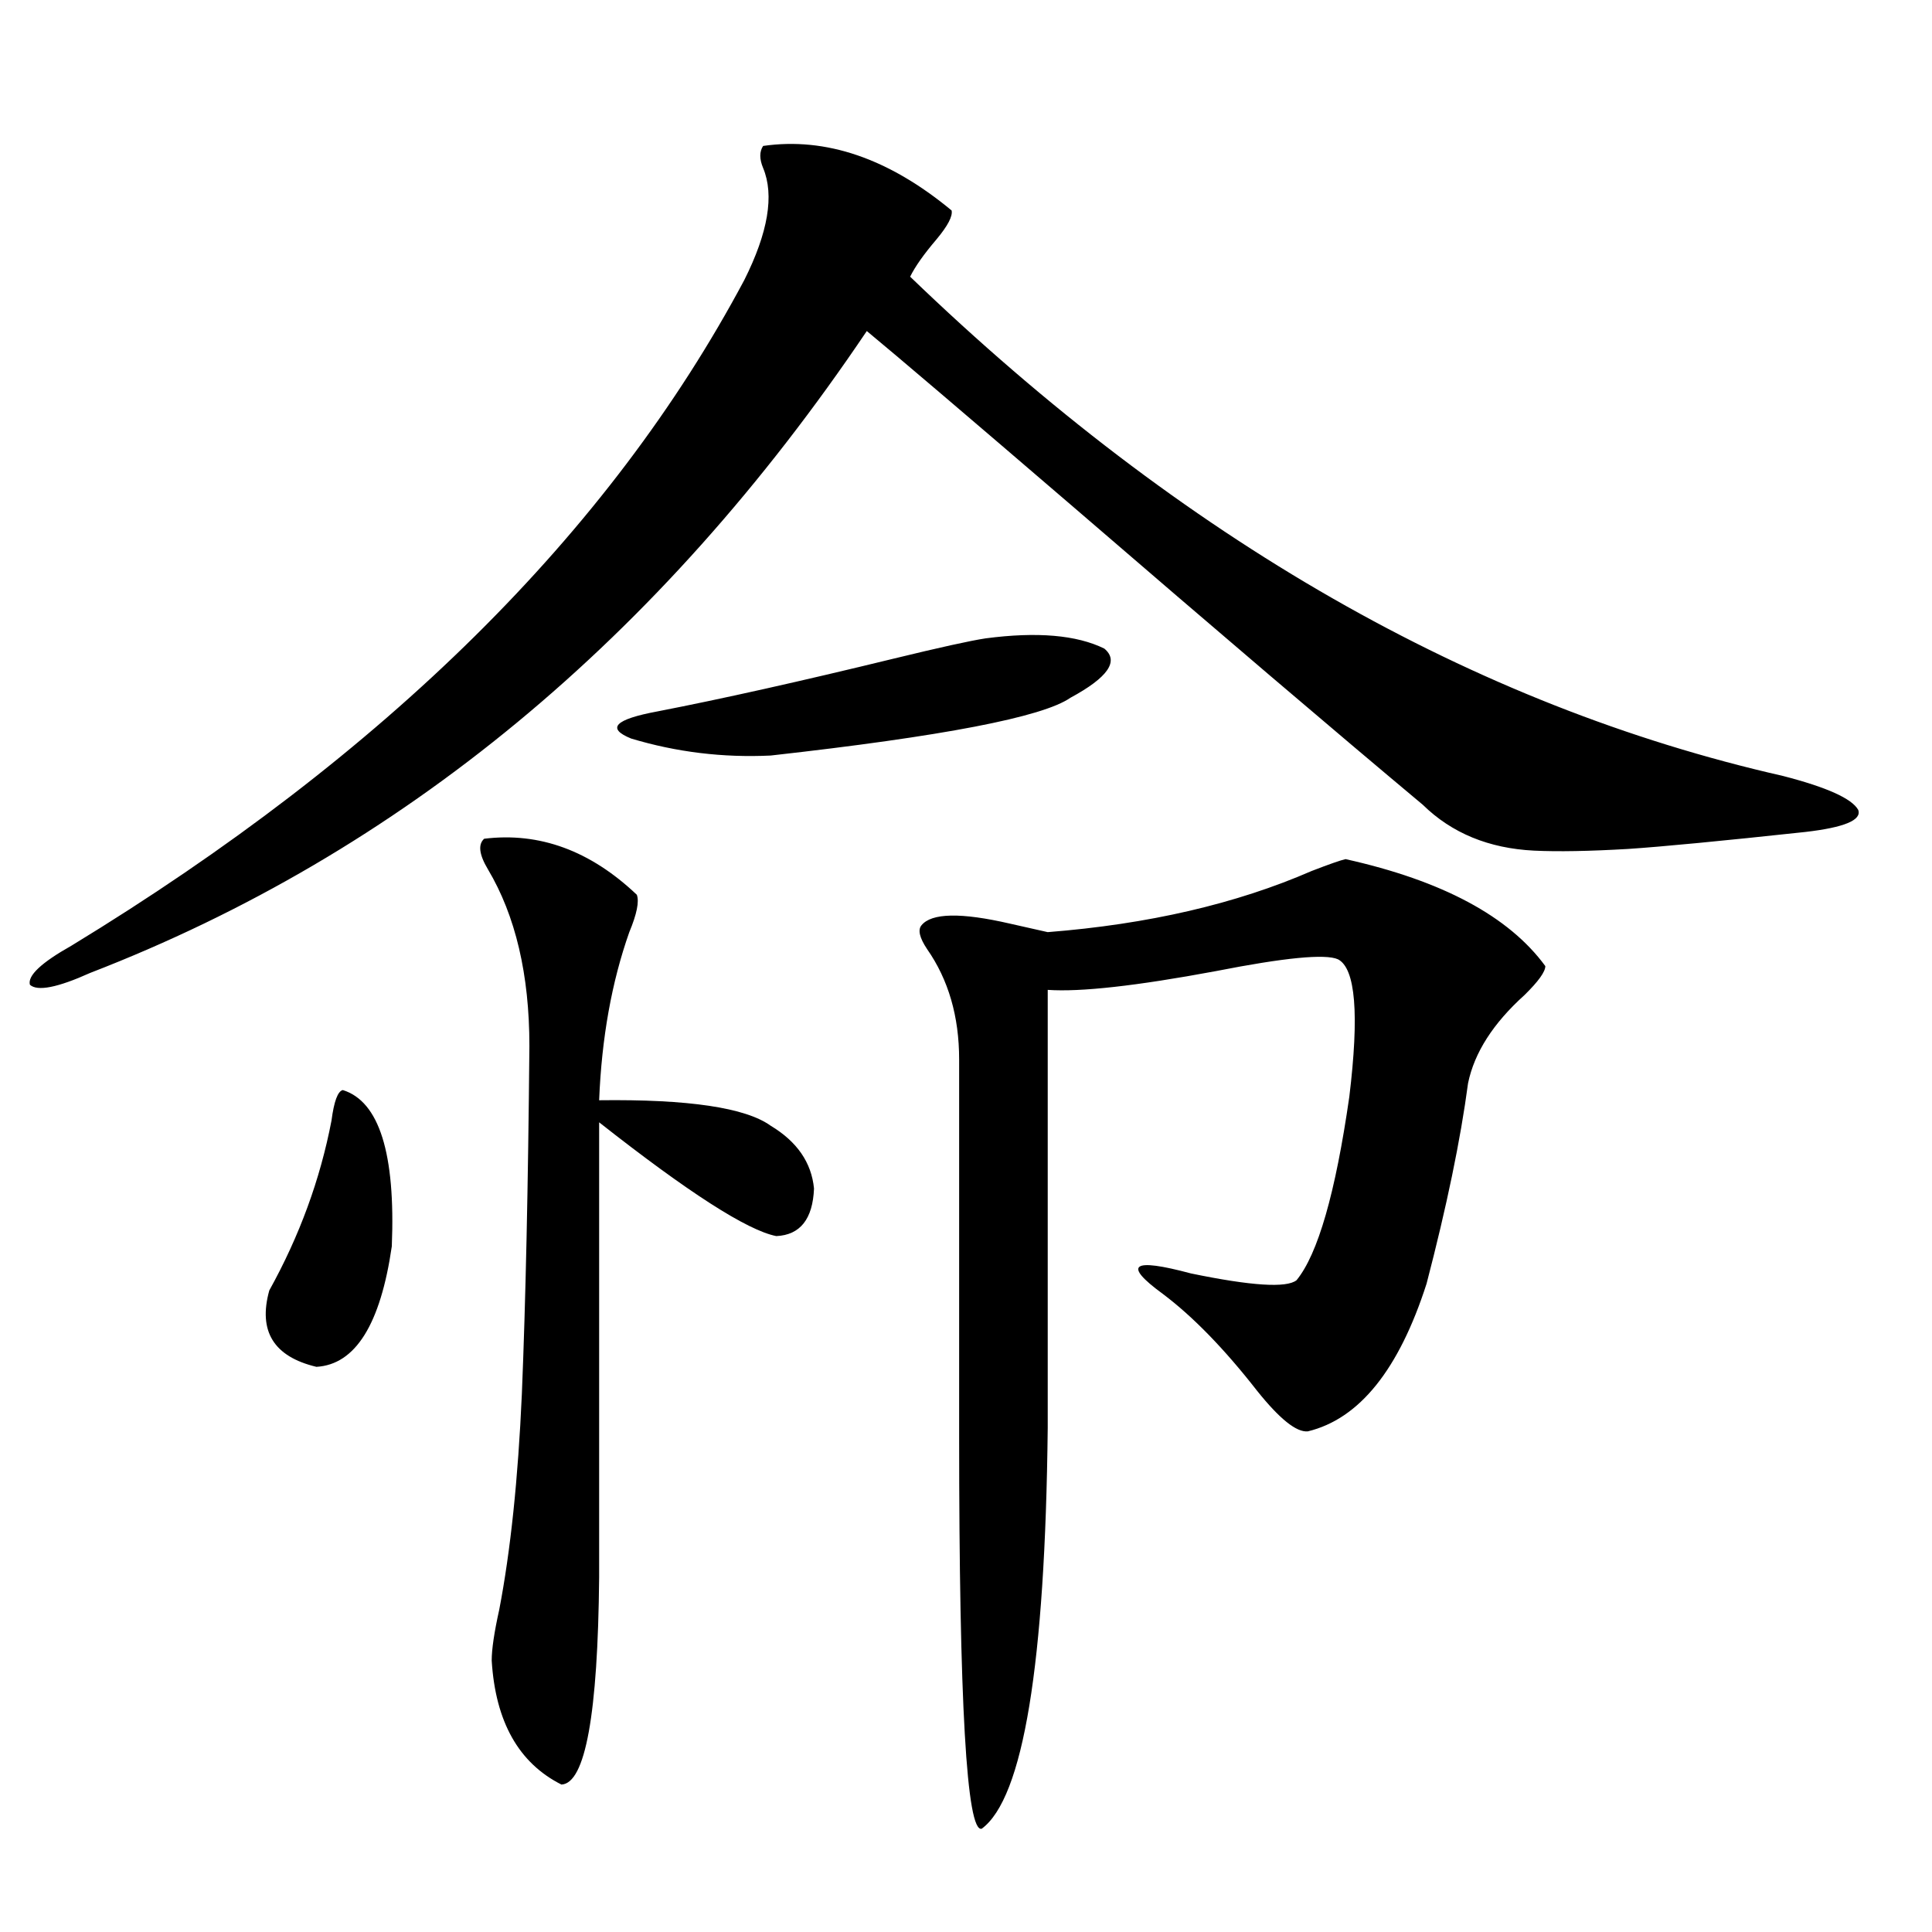
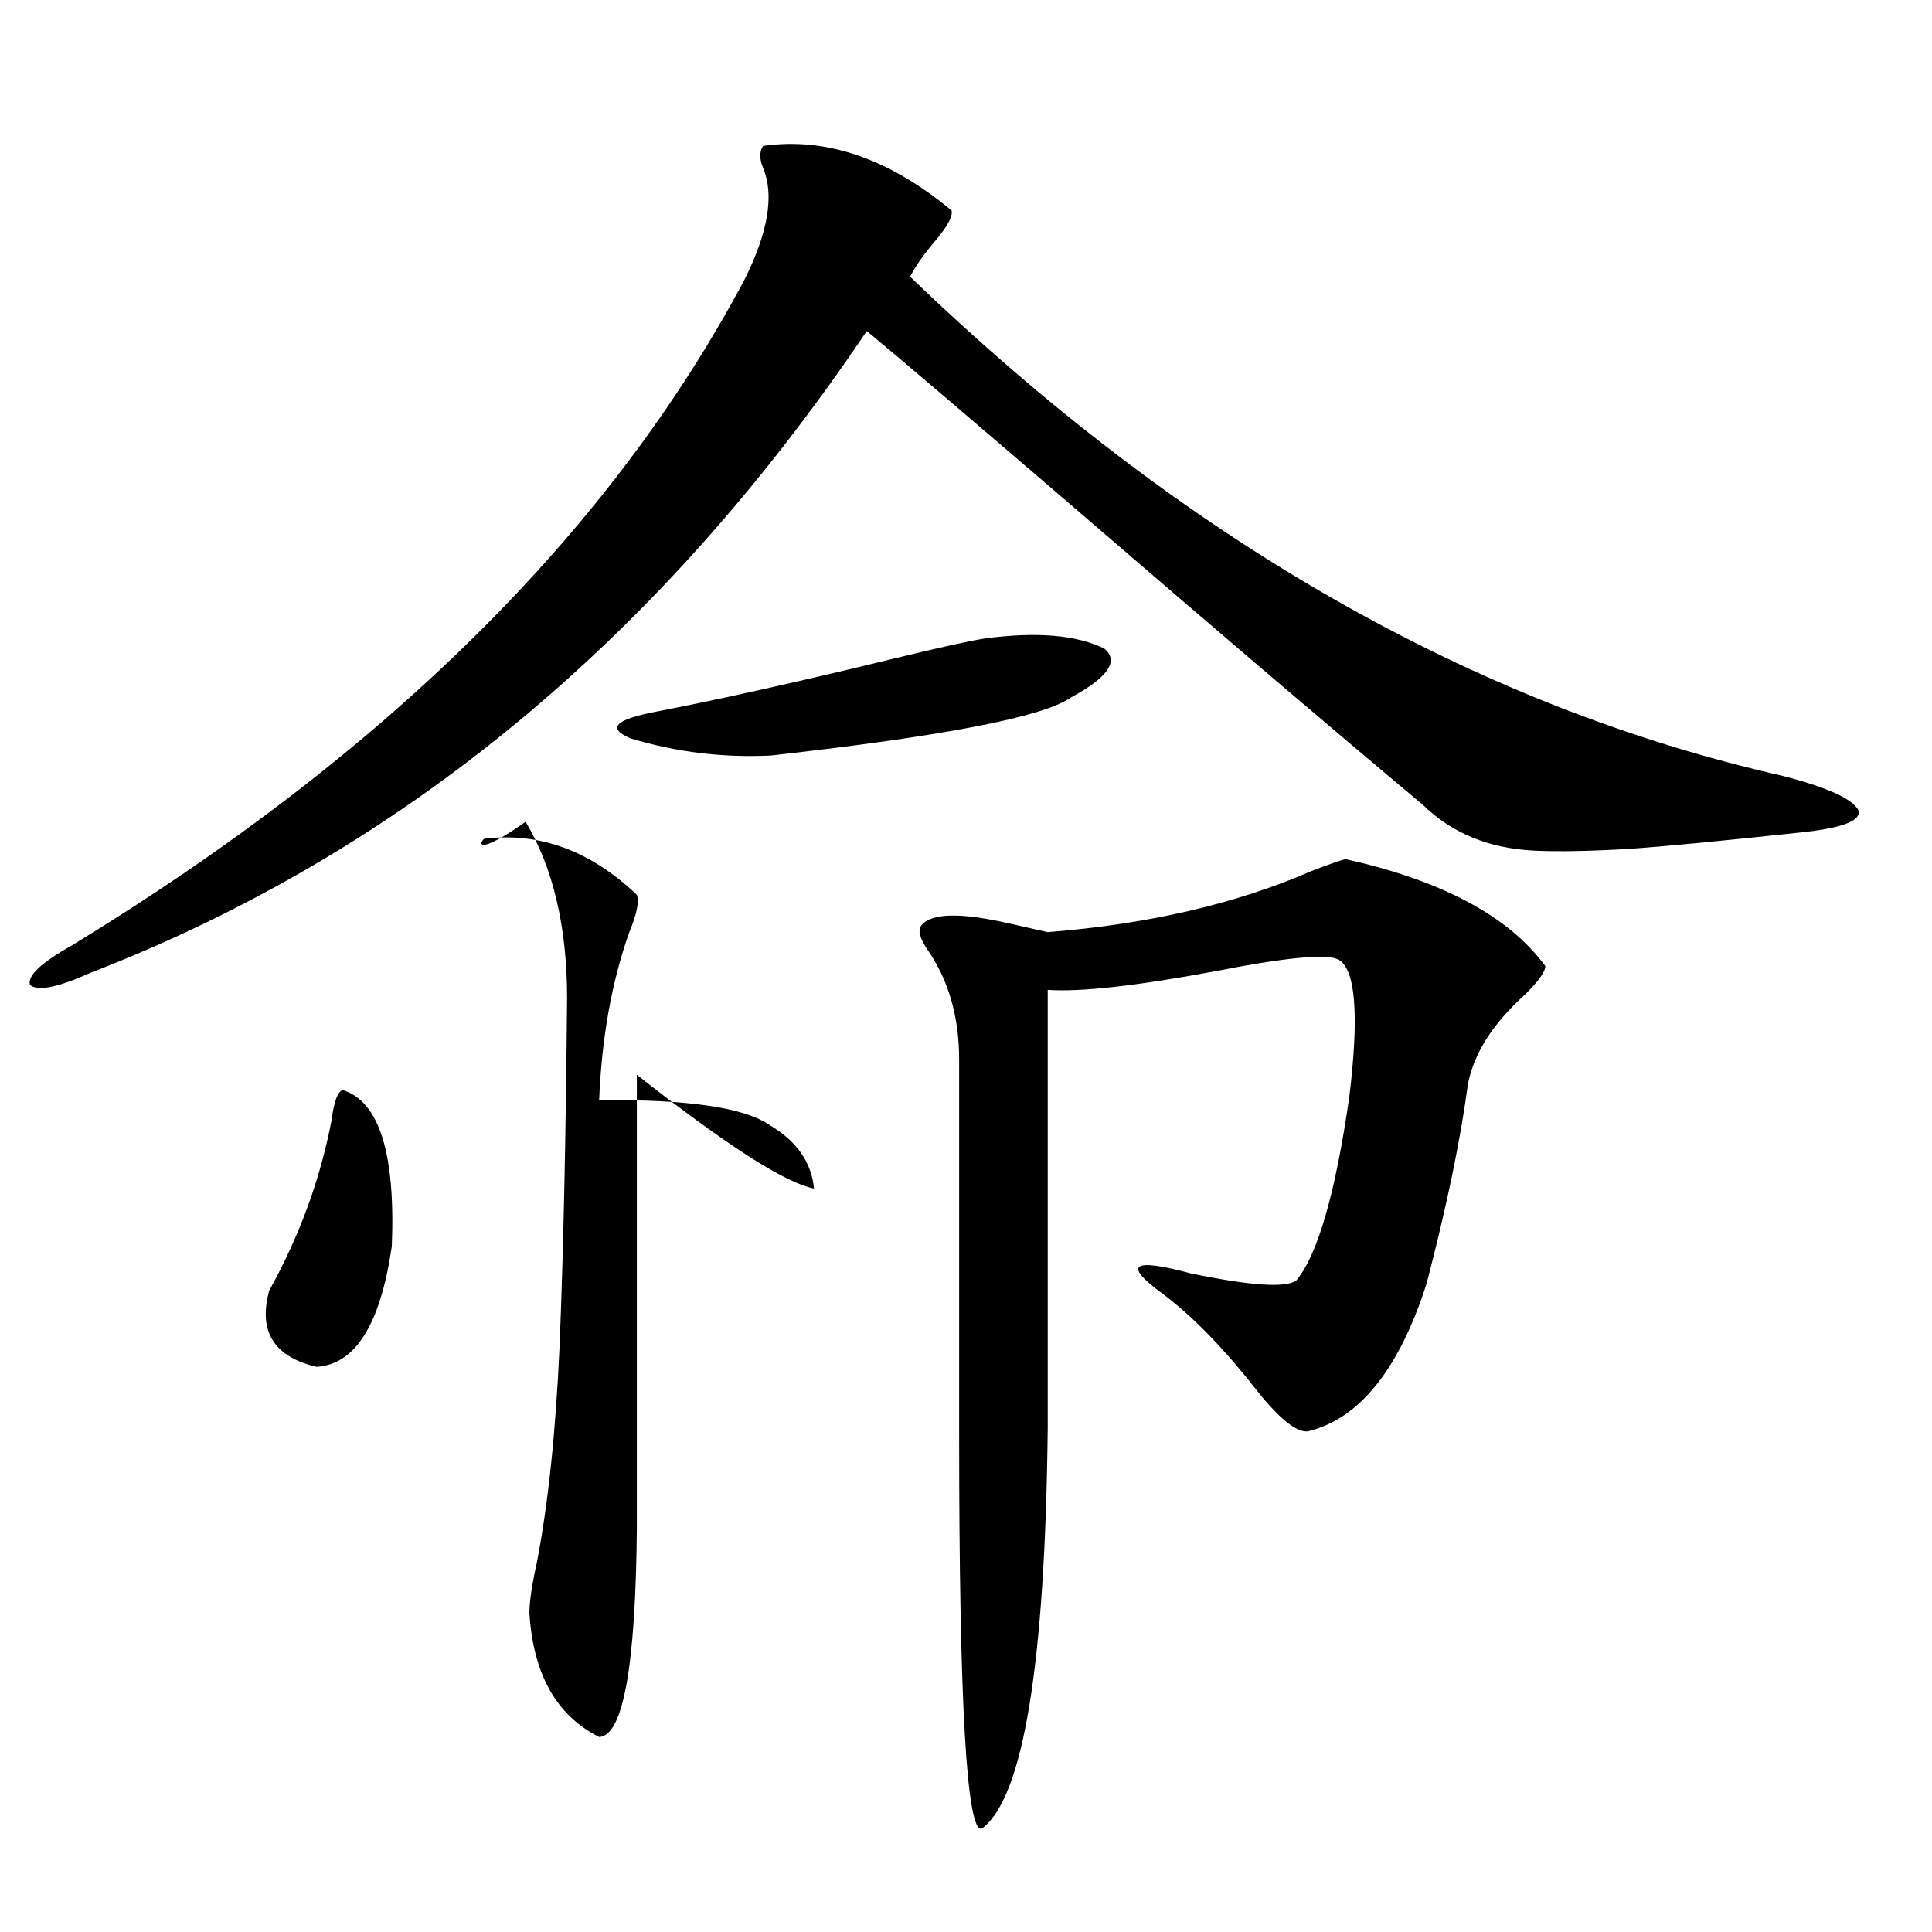
<svg xmlns="http://www.w3.org/2000/svg" version="1.1" id="图层_1" x="0px" y="0px" width="1000px" height="1000px" viewBox="0 0 1000 1000" enable-background="new 0 0 1000 1000" xml:space="preserve">
-   <path d="M394.99,75.539c32.515-4.683,65.029,6.455,97.559,33.398c0.641,2.939-1.951,7.91-7.805,14.941  c-6.509,7.622-11.066,14.063-13.658,19.336c141.125,135.942,291.7,222.075,451.696,258.398  c22.759,5.864,35.762,11.729,39.023,17.578c1.951,5.273-7.164,9.092-27.316,11.426c-43.581,4.697-74.145,7.622-91.705,8.789  c-20.167,1.182-36.432,1.47-48.779,0.879c-23.414-1.167-42.605-9.077-57.56-23.73c-45.532-38.081-105.698-89.346-180.483-153.809  c-55.943-48.037-91.705-78.511-107.314-91.406C341.333,330.725,207.343,441.467,46.706,503.566  c-16.92,7.622-27.316,9.668-31.219,6.152c-1.311-4.683,5.854-11.426,21.463-20.215c162.588-99.014,278.683-213.862,348.284-344.531  c12.348-24.609,15.609-43.945,9.756-58.008C393.039,82.282,393.039,78.479,394.99,75.539z M177.435,564.211  c18.856,5.864,27.316,32.822,25.365,80.859c-5.854,40.43-18.871,61.235-39.023,62.402c-22.118-5.273-30.243-18.457-24.39-39.551  c15.609-28.125,26.341-57.417,32.194-87.891C172.877,570.075,174.828,564.802,177.435,564.211z M250.604,434.133  c28.612-3.516,54.953,6.152,79.022,29.004c1.296,3.516,0,9.971-3.902,19.336c-9.115,25.791-14.313,54.795-15.609,87.012  c46.173-0.576,75.761,3.818,88.778,13.184c13.658,8.213,21.128,19.048,22.438,32.52c-0.655,15.82-7.164,24.033-19.512,24.609  c-14.969-2.925-45.532-22.549-91.705-58.887v235.547c-0.655,70.89-7.164,106.637-19.512,107.227  c-22.118-11.137-34.146-32.52-36.097-64.16c0-5.863,1.296-14.652,3.902-26.367c5.854-30.459,9.756-67.676,11.707-111.621  c1.951-47.461,3.247-107.515,3.902-180.176c0-36.914-7.164-67.373-21.463-91.406C247.997,442.346,247.342,437.072,250.604,434.133z   M510.109,330.422c26.661-3.516,47.148-1.758,61.462,5.273c7.805,6.455,1.951,14.941-17.561,25.488  c-14.313,9.971-66.02,19.927-155.118,29.883c-24.725,1.182-48.779-1.758-72.193-8.789c-13.018-5.273-8.46-9.956,13.658-14.063  c33.17-6.44,73.81-15.518,121.948-27.246C486.36,335.119,502.305,331.604,510.109,330.422z M696.446,444.68  c50.075,11.138,84.541,29.595,103.412,55.371c0,2.939-3.582,7.91-10.731,14.941c-16.265,14.653-26.021,29.883-29.268,45.703  c-3.902,29.307-11.066,63.872-21.463,103.711c-14.313,44.536-34.801,70.024-61.462,76.465c-5.854,0.591-14.634-6.44-26.341-21.094  c-16.92-21.67-33.17-38.369-48.779-50.098c-20.822-15.229-15.944-18.745,14.634-10.547c31.219,6.455,49.42,7.622,54.633,3.516  c11.052-13.472,20.152-45.112,27.316-94.922c5.198-42.764,3.247-66.494-5.854-71.191c-6.509-2.925-27.651-0.879-63.413,6.152  c-40.975,7.622-69.922,10.85-86.827,9.668v226.758c-1.311,122.457-12.683,191.602-34.146,207.422  c-7.805,2.335-11.707-65.341-11.707-203.027V548.391c0-22.261-5.533-41.309-16.585-57.129c-3.902-5.85-4.878-9.956-2.927-12.305  c5.198-6.44,20.487-6.729,45.853-0.879c7.805,1.758,14.299,3.228,19.512,4.395c52.026-4.092,97.559-14.639,136.582-31.641  C687.986,447.316,693.84,445.271,696.446,444.68z" />
+   <path d="M394.99,75.539c32.515-4.683,65.029,6.455,97.559,33.398c0.641,2.939-1.951,7.91-7.805,14.941  c-6.509,7.622-11.066,14.063-13.658,19.336c141.125,135.942,291.7,222.075,451.696,258.398  c22.759,5.864,35.762,11.729,39.023,17.578c1.951,5.273-7.164,9.092-27.316,11.426c-43.581,4.697-74.145,7.622-91.705,8.789  c-20.167,1.182-36.432,1.47-48.779,0.879c-23.414-1.167-42.605-9.077-57.56-23.73c-45.532-38.081-105.698-89.346-180.483-153.809  c-55.943-48.037-91.705-78.511-107.314-91.406C341.333,330.725,207.343,441.467,46.706,503.566  c-16.92,7.622-27.316,9.668-31.219,6.152c-1.311-4.683,5.854-11.426,21.463-20.215c162.588-99.014,278.683-213.862,348.284-344.531  c12.348-24.609,15.609-43.945,9.756-58.008C393.039,82.282,393.039,78.479,394.99,75.539z M177.435,564.211  c18.856,5.864,27.316,32.822,25.365,80.859c-5.854,40.43-18.871,61.235-39.023,62.402c-22.118-5.273-30.243-18.457-24.39-39.551  c15.609-28.125,26.341-57.417,32.194-87.891C172.877,570.075,174.828,564.802,177.435,564.211z M250.604,434.133  c28.612-3.516,54.953,6.152,79.022,29.004c1.296,3.516,0,9.971-3.902,19.336c-9.115,25.791-14.313,54.795-15.609,87.012  c46.173-0.576,75.761,3.818,88.778,13.184c13.658,8.213,21.128,19.048,22.438,32.52c-14.969-2.925-45.532-22.549-91.705-58.887v235.547c-0.655,70.89-7.164,106.637-19.512,107.227  c-22.118-11.137-34.146-32.52-36.097-64.16c0-5.863,1.296-14.652,3.902-26.367c5.854-30.459,9.756-67.676,11.707-111.621  c1.951-47.461,3.247-107.515,3.902-180.176c0-36.914-7.164-67.373-21.463-91.406C247.997,442.346,247.342,437.072,250.604,434.133z   M510.109,330.422c26.661-3.516,47.148-1.758,61.462,5.273c7.805,6.455,1.951,14.941-17.561,25.488  c-14.313,9.971-66.02,19.927-155.118,29.883c-24.725,1.182-48.779-1.758-72.193-8.789c-13.018-5.273-8.46-9.956,13.658-14.063  c33.17-6.44,73.81-15.518,121.948-27.246C486.36,335.119,502.305,331.604,510.109,330.422z M696.446,444.68  c50.075,11.138,84.541,29.595,103.412,55.371c0,2.939-3.582,7.91-10.731,14.941c-16.265,14.653-26.021,29.883-29.268,45.703  c-3.902,29.307-11.066,63.872-21.463,103.711c-14.313,44.536-34.801,70.024-61.462,76.465c-5.854,0.591-14.634-6.44-26.341-21.094  c-16.92-21.67-33.17-38.369-48.779-50.098c-20.822-15.229-15.944-18.745,14.634-10.547c31.219,6.455,49.42,7.622,54.633,3.516  c11.052-13.472,20.152-45.112,27.316-94.922c5.198-42.764,3.247-66.494-5.854-71.191c-6.509-2.925-27.651-0.879-63.413,6.152  c-40.975,7.622-69.922,10.85-86.827,9.668v226.758c-1.311,122.457-12.683,191.602-34.146,207.422  c-7.805,2.335-11.707-65.341-11.707-203.027V548.391c0-22.261-5.533-41.309-16.585-57.129c-3.902-5.85-4.878-9.956-2.927-12.305  c5.198-6.44,20.487-6.729,45.853-0.879c7.805,1.758,14.299,3.228,19.512,4.395c52.026-4.092,97.559-14.639,136.582-31.641  C687.986,447.316,693.84,445.271,696.446,444.68z" />
</svg>